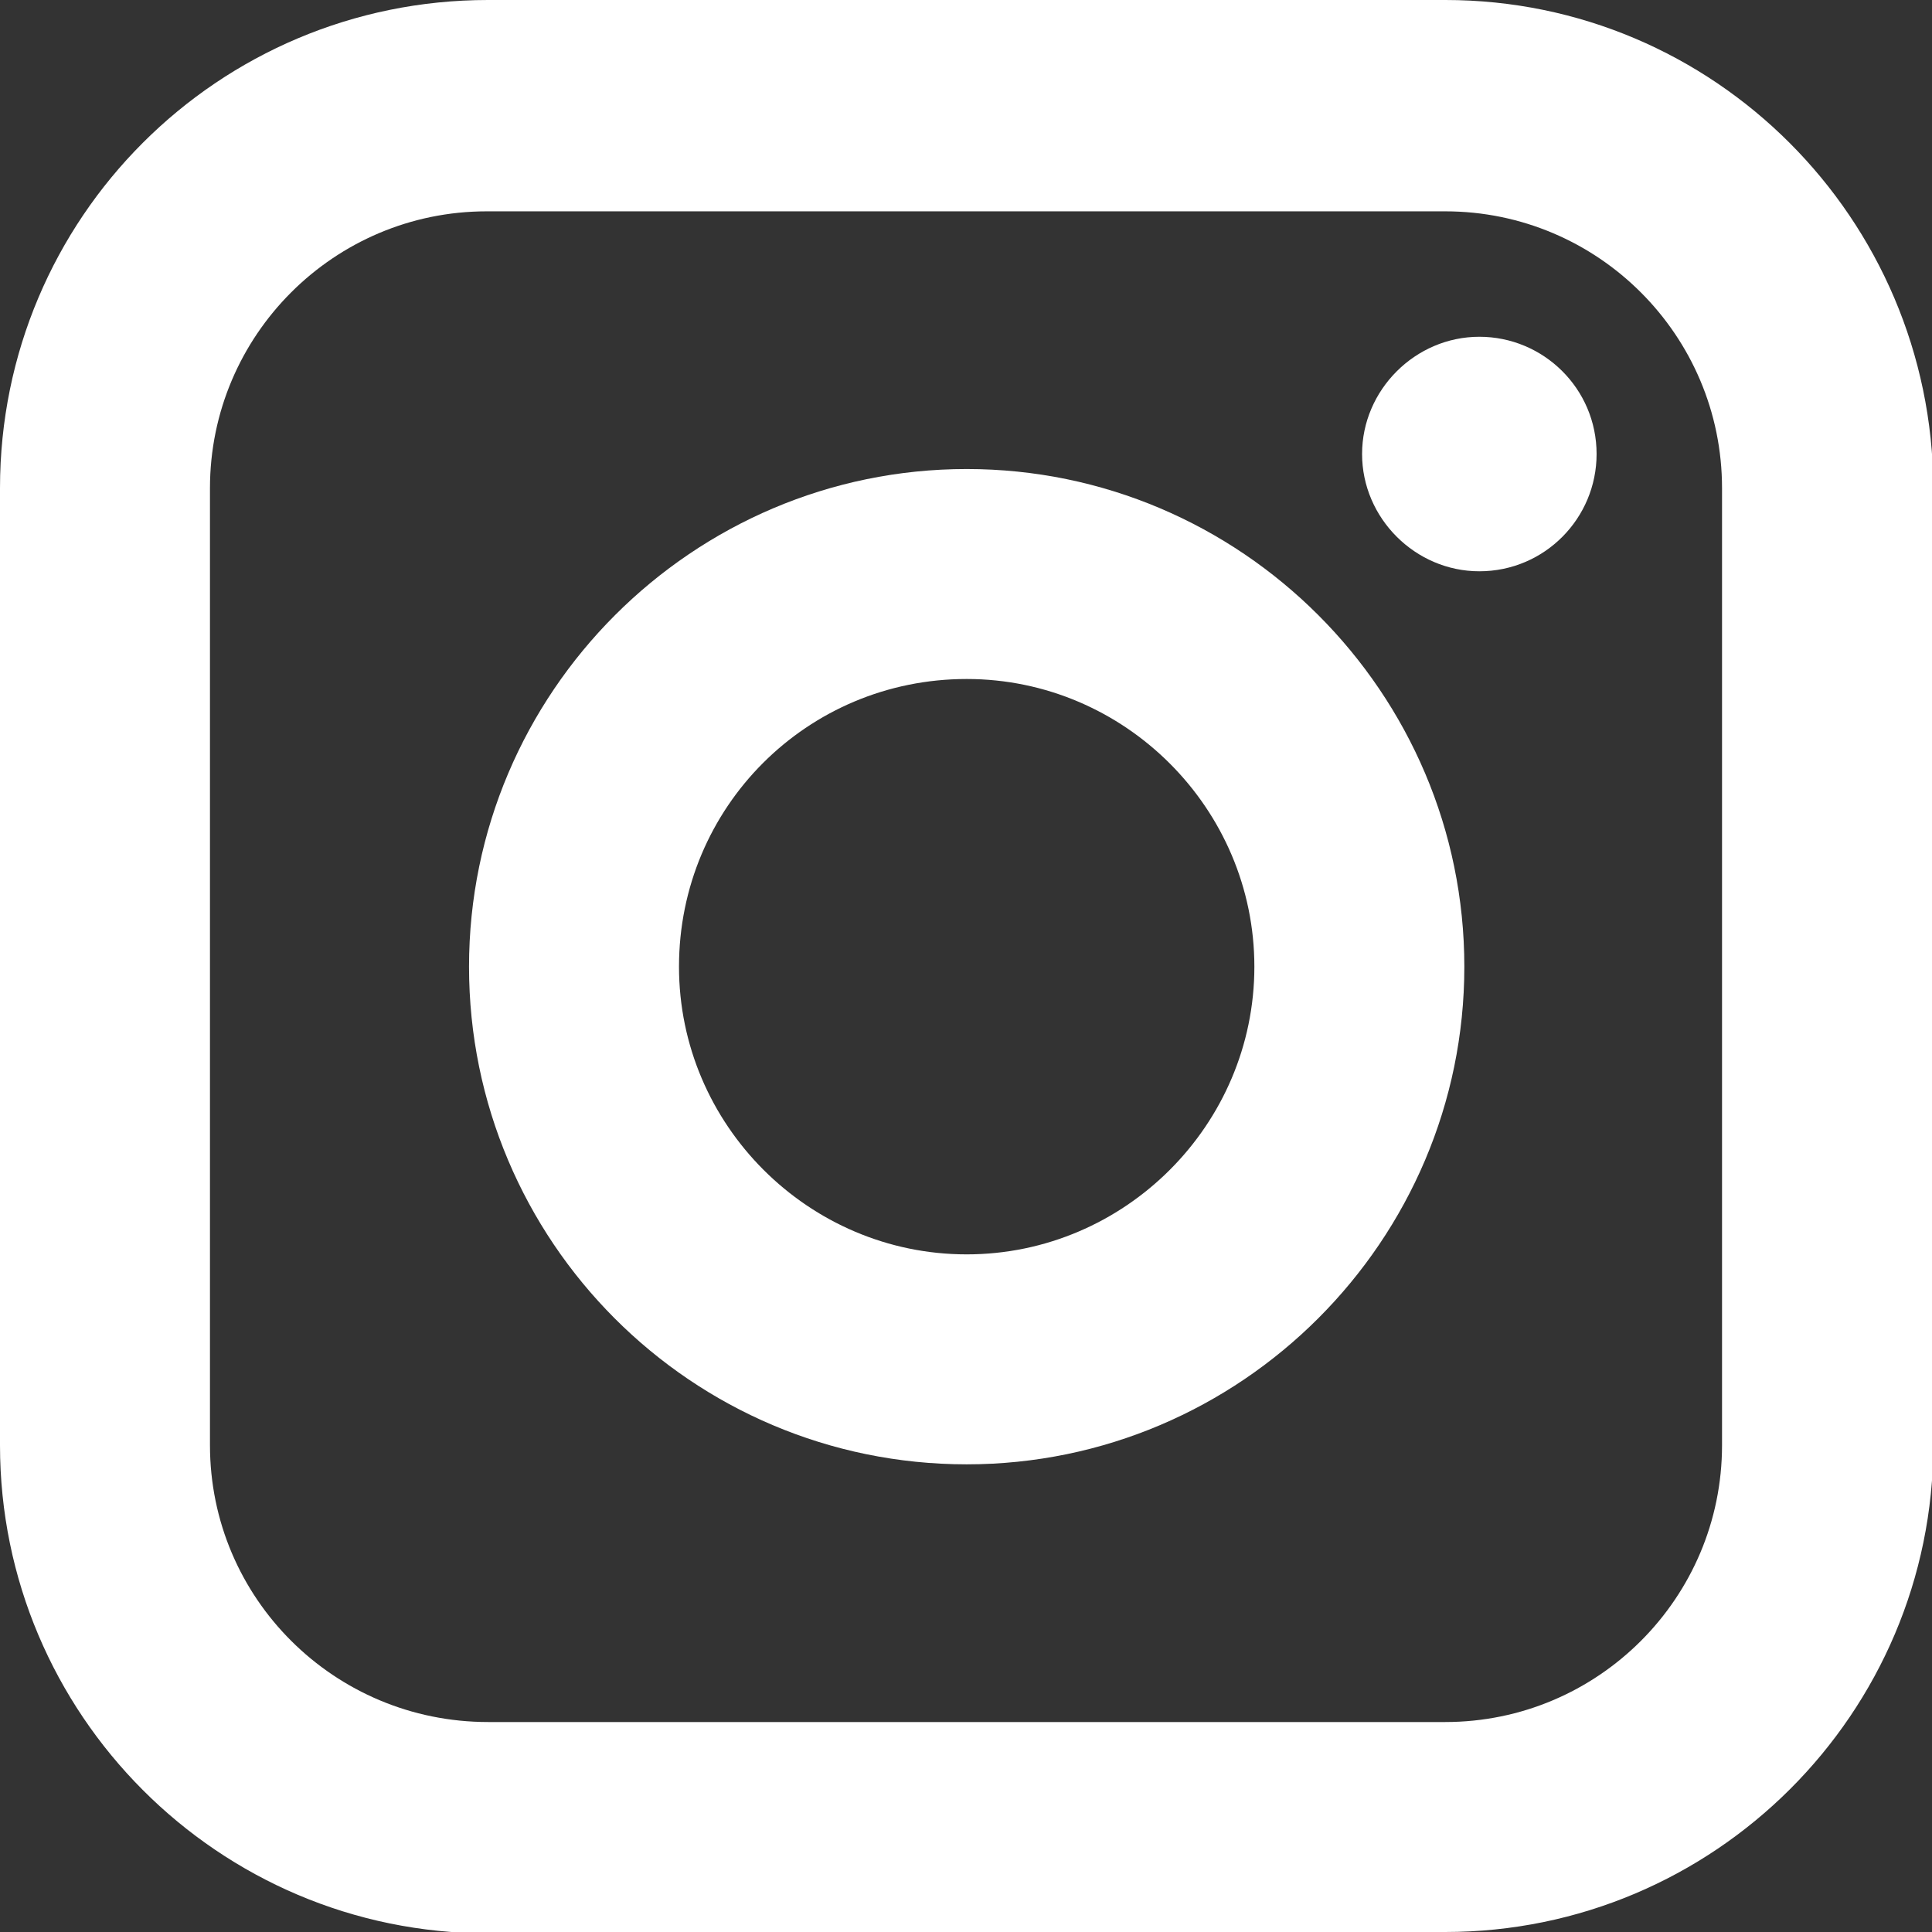
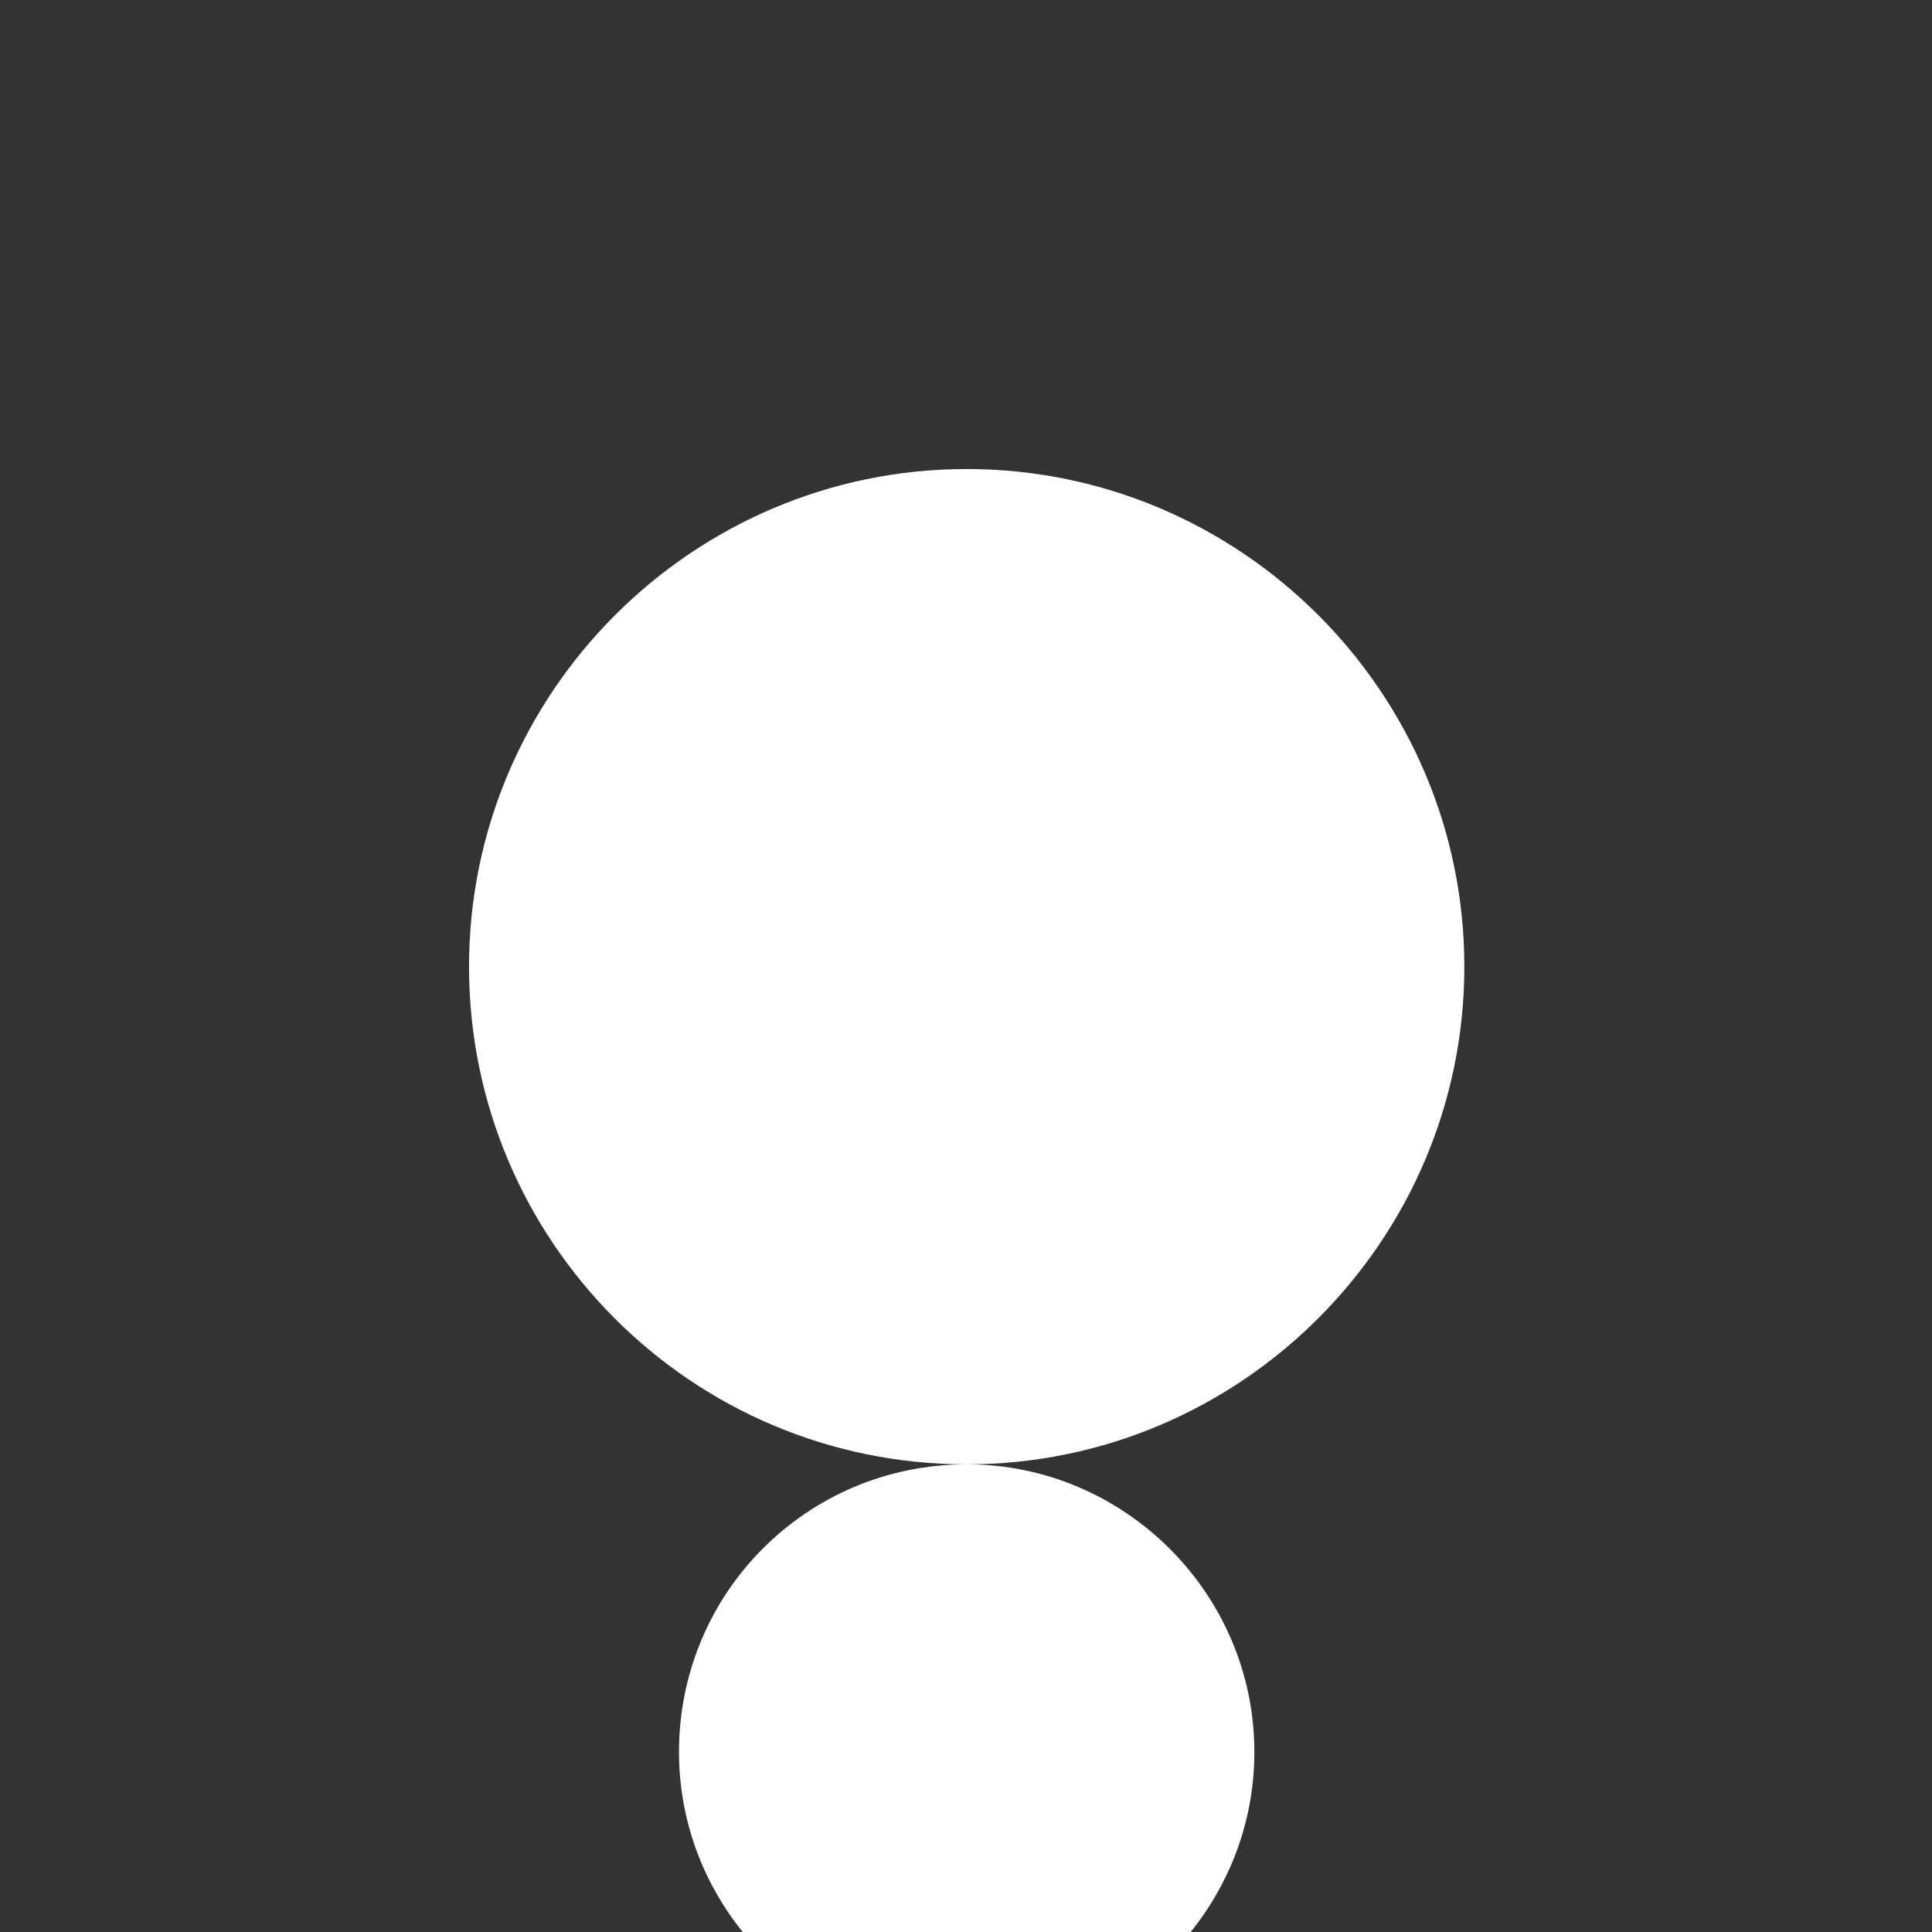
<svg xmlns="http://www.w3.org/2000/svg" enable-background="new 0 0 141.7 141.7" viewBox="0 0 141.7 141.7">
  <rect x="0" y="0" width="141.7" height="141.7" fill="#333333" stroke="none" />
  <g fill="#fff">
-     <path d="m70.9 107.4c20.1 0 36.5-16.4 36.5-36.5s-16.4-36.5-36.5-36.5-36.5 16.4-36.5 36.5 16.3 36.5 36.5 36.5zm0-57.6c11.6 0 21.1 9.5 21.1 21.1s-9.5 21.1-21.1 21.1-21.1-9.5-21.1-21.1c0-11.7 9.4-21.1 21.1-21.1z" />
-     <path d="m108.5 41.9c4.8 0 8.6-3.9 8.6-8.6 0-4.8-3.9-8.6-8.6-8.6s-8.6 3.9-8.6 8.6 3.9 8.6 8.6 8.6z" />
-     <path d="m106 141.7c19.7 0 35.8-16 35.8-35.8v-70.1c-.1-19.8-16.1-35.8-35.8-35.8h-70.2c-19.8 0-35.8 16-35.8 35.8v70.2c0 19.7 16 35.8 35.8 35.8zm-90.6-35.7v-70.2c0-11.2 9.1-20.3 20.3-20.3h70.3c11.2 0 20.3 9.1 20.3 20.3v70.2c0 11.2-9.1 20.3-20.3 20.3h-70.2c-11.3 0-20.4-9.1-20.4-20.3z" />
+     <path d="m70.9 107.4c20.1 0 36.5-16.4 36.5-36.5s-16.4-36.5-36.5-36.5-36.5 16.4-36.5 36.5 16.3 36.5 36.5 36.5zc11.6 0 21.1 9.5 21.1 21.1s-9.5 21.1-21.1 21.1-21.1-9.5-21.1-21.1c0-11.7 9.4-21.1 21.1-21.1z" />
  </g>
</svg>